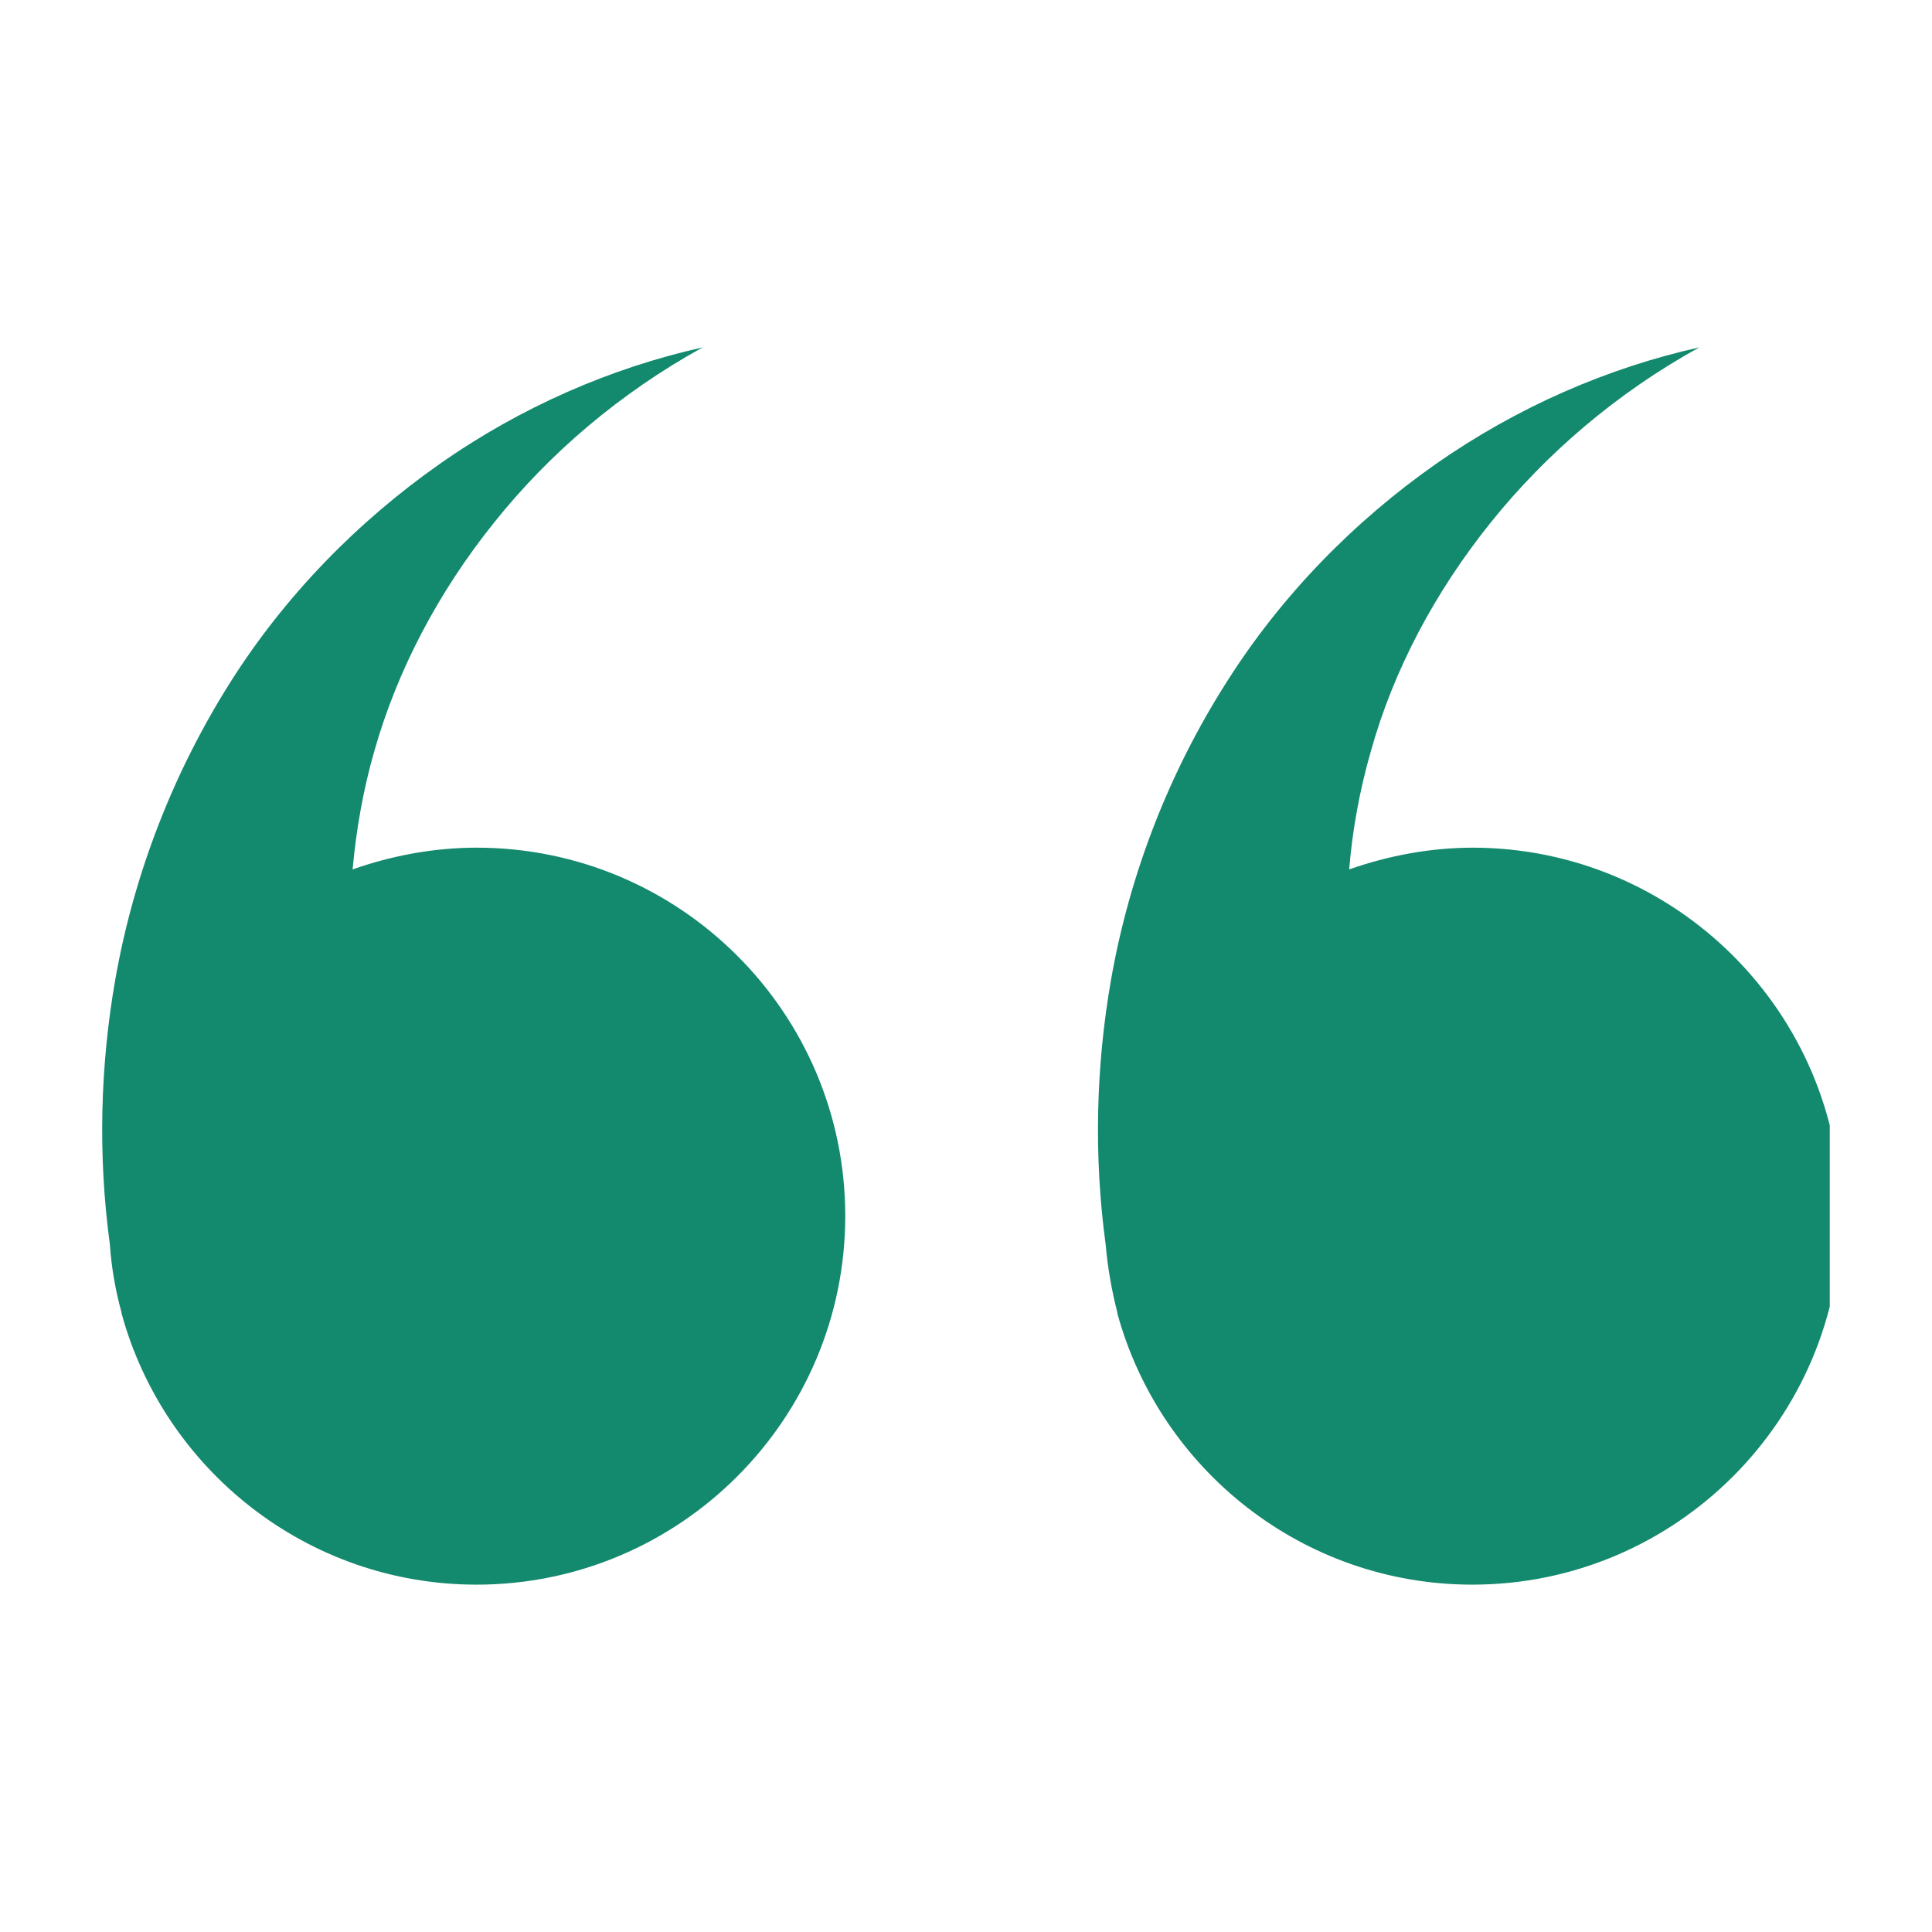
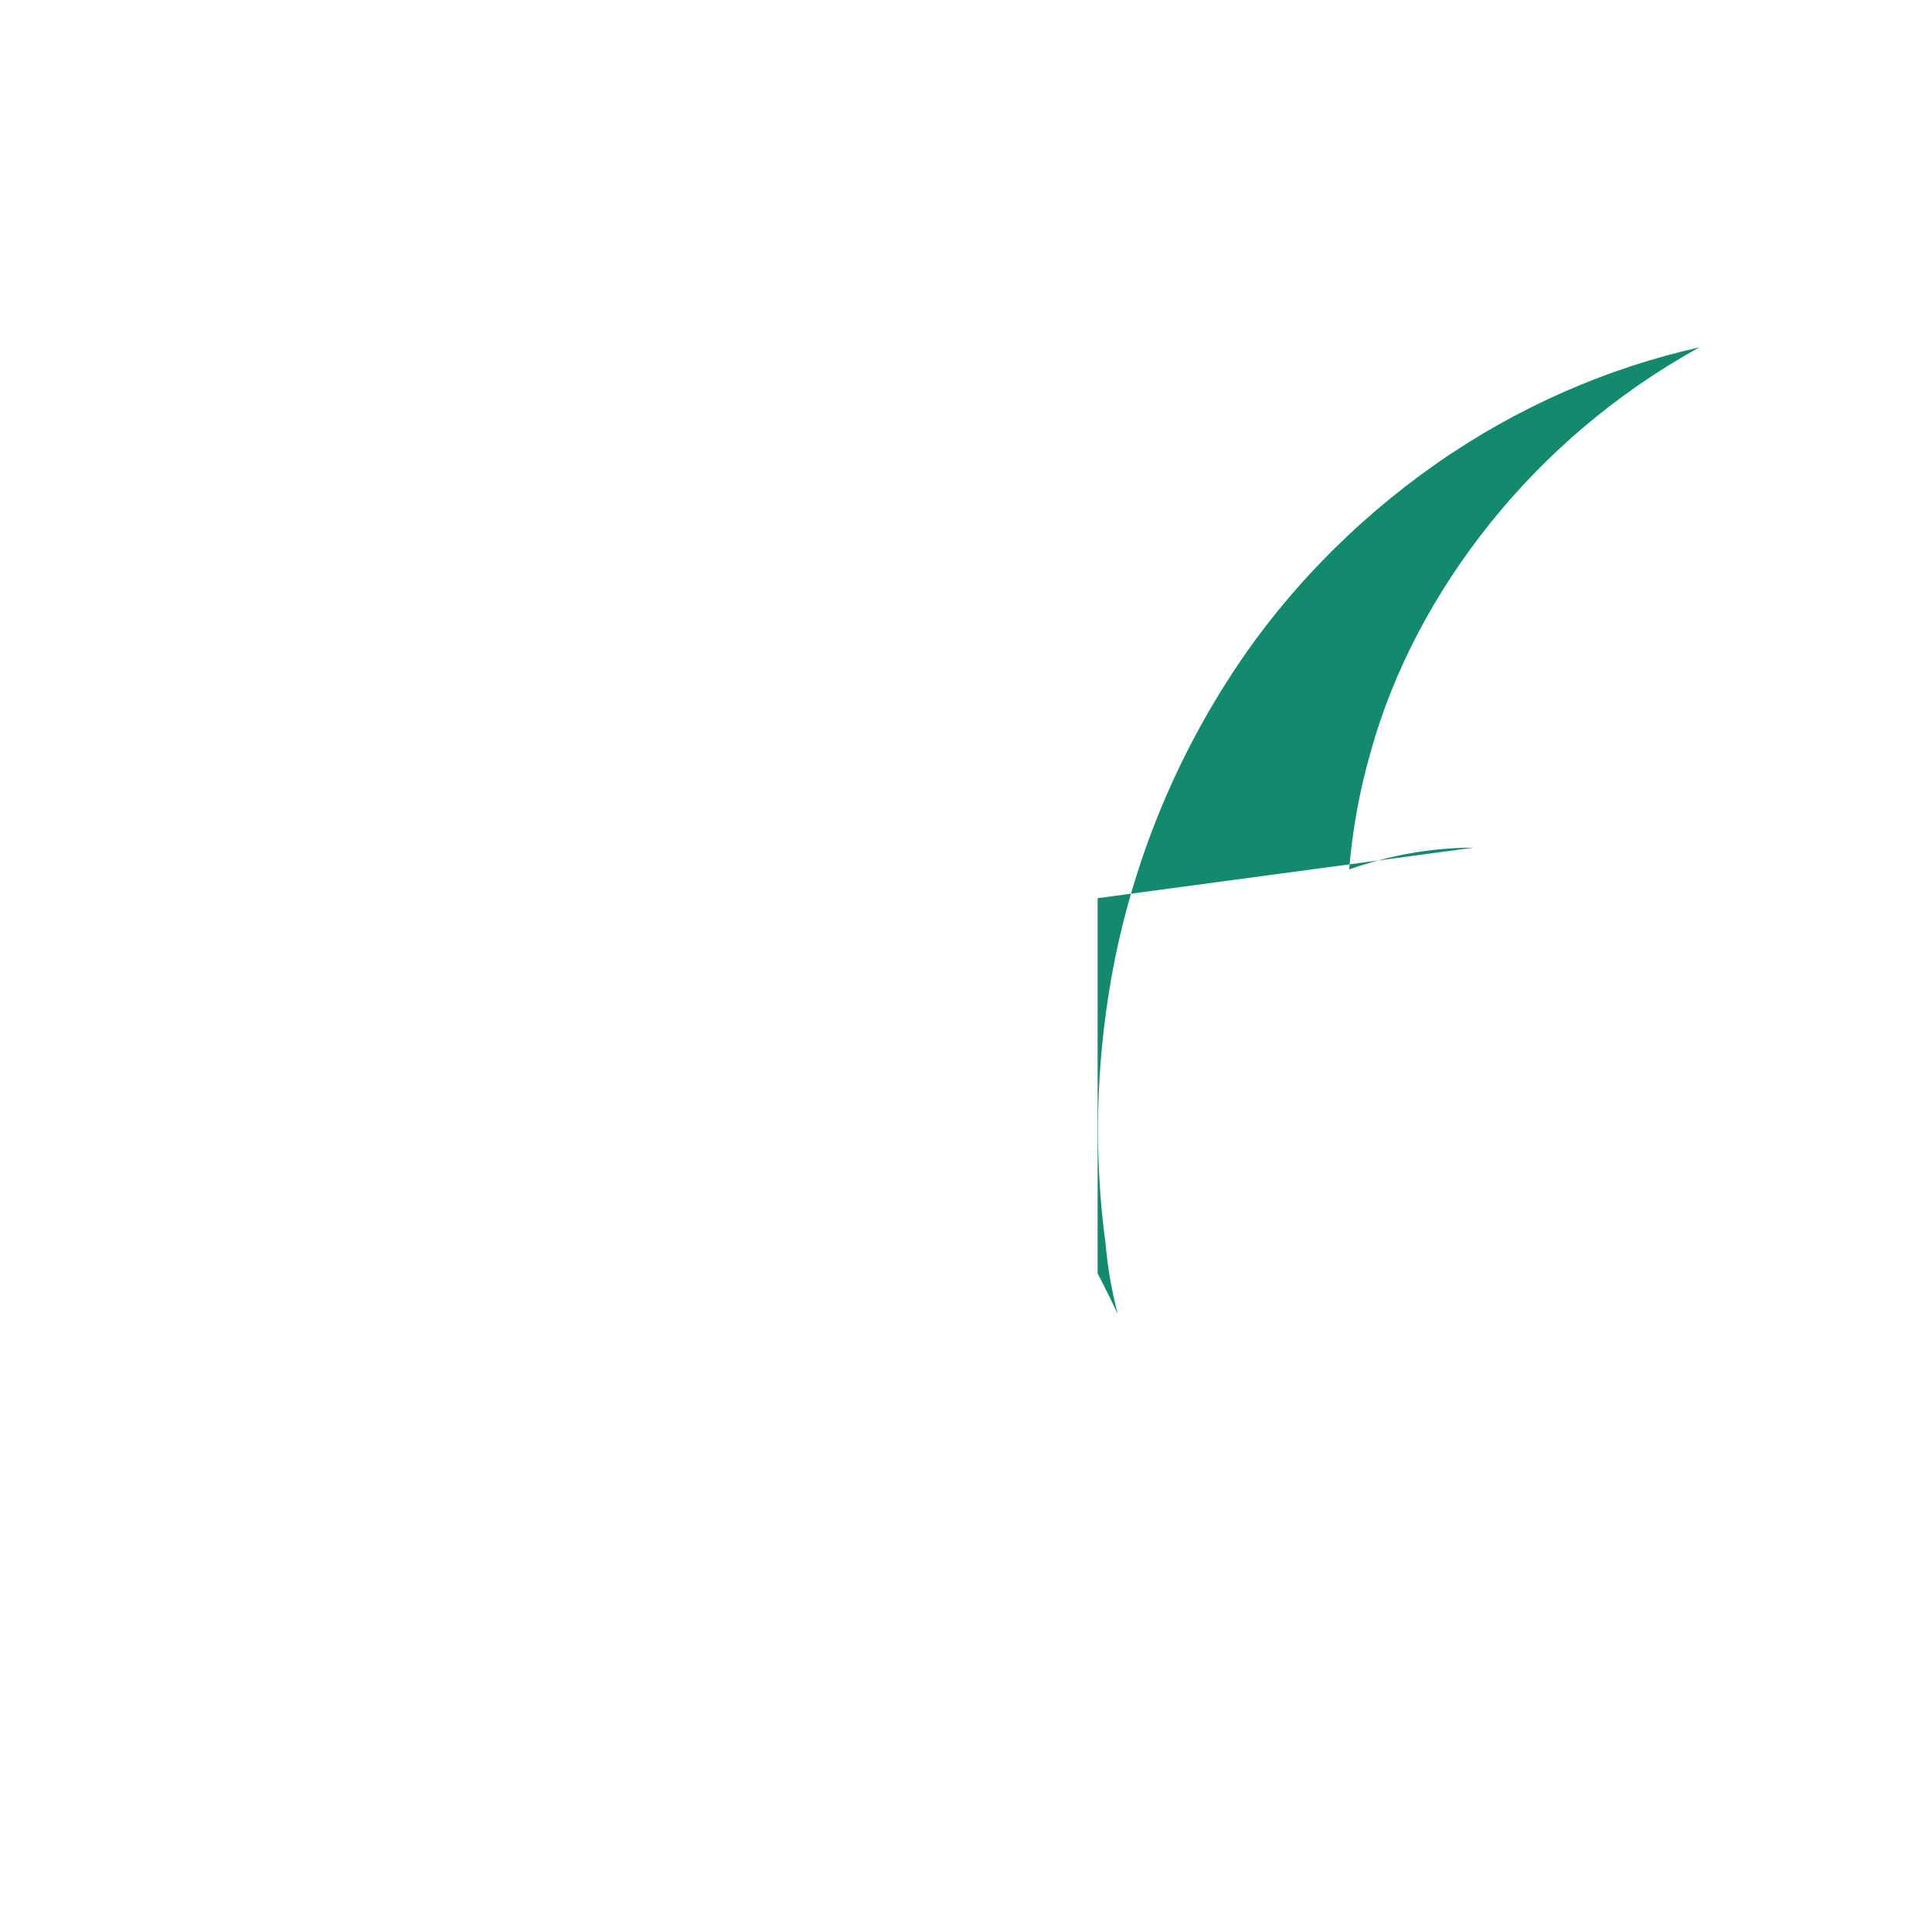
<svg xmlns="http://www.w3.org/2000/svg" id="Calque_1" data-name="Calque 1" viewBox="0 0 48 48">
  <defs>
    <clipPath id="clippath">
      <rect x="2.54" y="8.63" width="18.5" height="30.74" style="fill: none; stroke-width: 0px;" />
    </clipPath>
    <clipPath id="clippath-1">
      <rect x="27.27" y="8.63" width="18.19" height="30.74" style="fill: none; stroke-width: 0px;" />
    </clipPath>
  </defs>
  <g style="clip-path: url(#clippath);">
-     <path d="M11.85,21.06c-1.08,0-2.12.2-3.09.54.09-.98.26-1.97.54-2.94.57-2.01,1.59-3.95,2.97-5.67,1.38-1.73,3.14-3.23,5.19-4.36-2.28.51-4.52,1.48-6.54,2.9-2.01,1.41-3.83,3.25-5.21,5.44-1.38,2.19-2.38,4.7-2.85,7.39-.37,2.13-.43,4.35-.13,6.56.04.58.14,1.15.29,1.69,0,0,0,.02,0,.02,1.06,3.88,4.61,6.74,8.82,6.74,5.05,0,9.16-4.11,9.16-9.16s-4.11-9.15-9.16-9.15" style="fill: #13896e; stroke-width: 0px;" />
-   </g>
+     </g>
  <g style="clip-path: url(#clippath-1);">
-     <path d="M36.61,21.06c-1.08,0-2.12.2-3.09.54.08-.98.26-1.97.54-2.94.56-2.01,1.59-3.95,2.97-5.67s3.14-3.23,5.19-4.36c-2.28.51-4.52,1.48-6.55,2.9-2.01,1.41-3.83,3.25-5.21,5.44-1.39,2.19-2.39,4.7-2.86,7.39-.37,2.13-.43,4.35-.13,6.56.05.58.15,1.14.29,1.69,0,0,0,.01,0,.02h0c1.06,3.88,4.61,6.74,8.82,6.74,5.05,0,9.16-4.11,9.16-9.16s-4.11-9.15-9.16-9.15" style="fill: #13896e; stroke-width: 0px;" />
+     <path d="M36.61,21.06c-1.08,0-2.12.2-3.09.54.08-.98.26-1.97.54-2.94.56-2.01,1.59-3.95,2.97-5.67s3.14-3.23,5.19-4.36c-2.28.51-4.52,1.48-6.55,2.9-2.01,1.41-3.83,3.25-5.21,5.44-1.39,2.19-2.39,4.7-2.86,7.39-.37,2.13-.43,4.35-.13,6.56.05.58.15,1.14.29,1.69,0,0,0,.01,0,.02h0s-4.11-9.15-9.16-9.15" style="fill: #13896e; stroke-width: 0px;" />
  </g>
</svg>